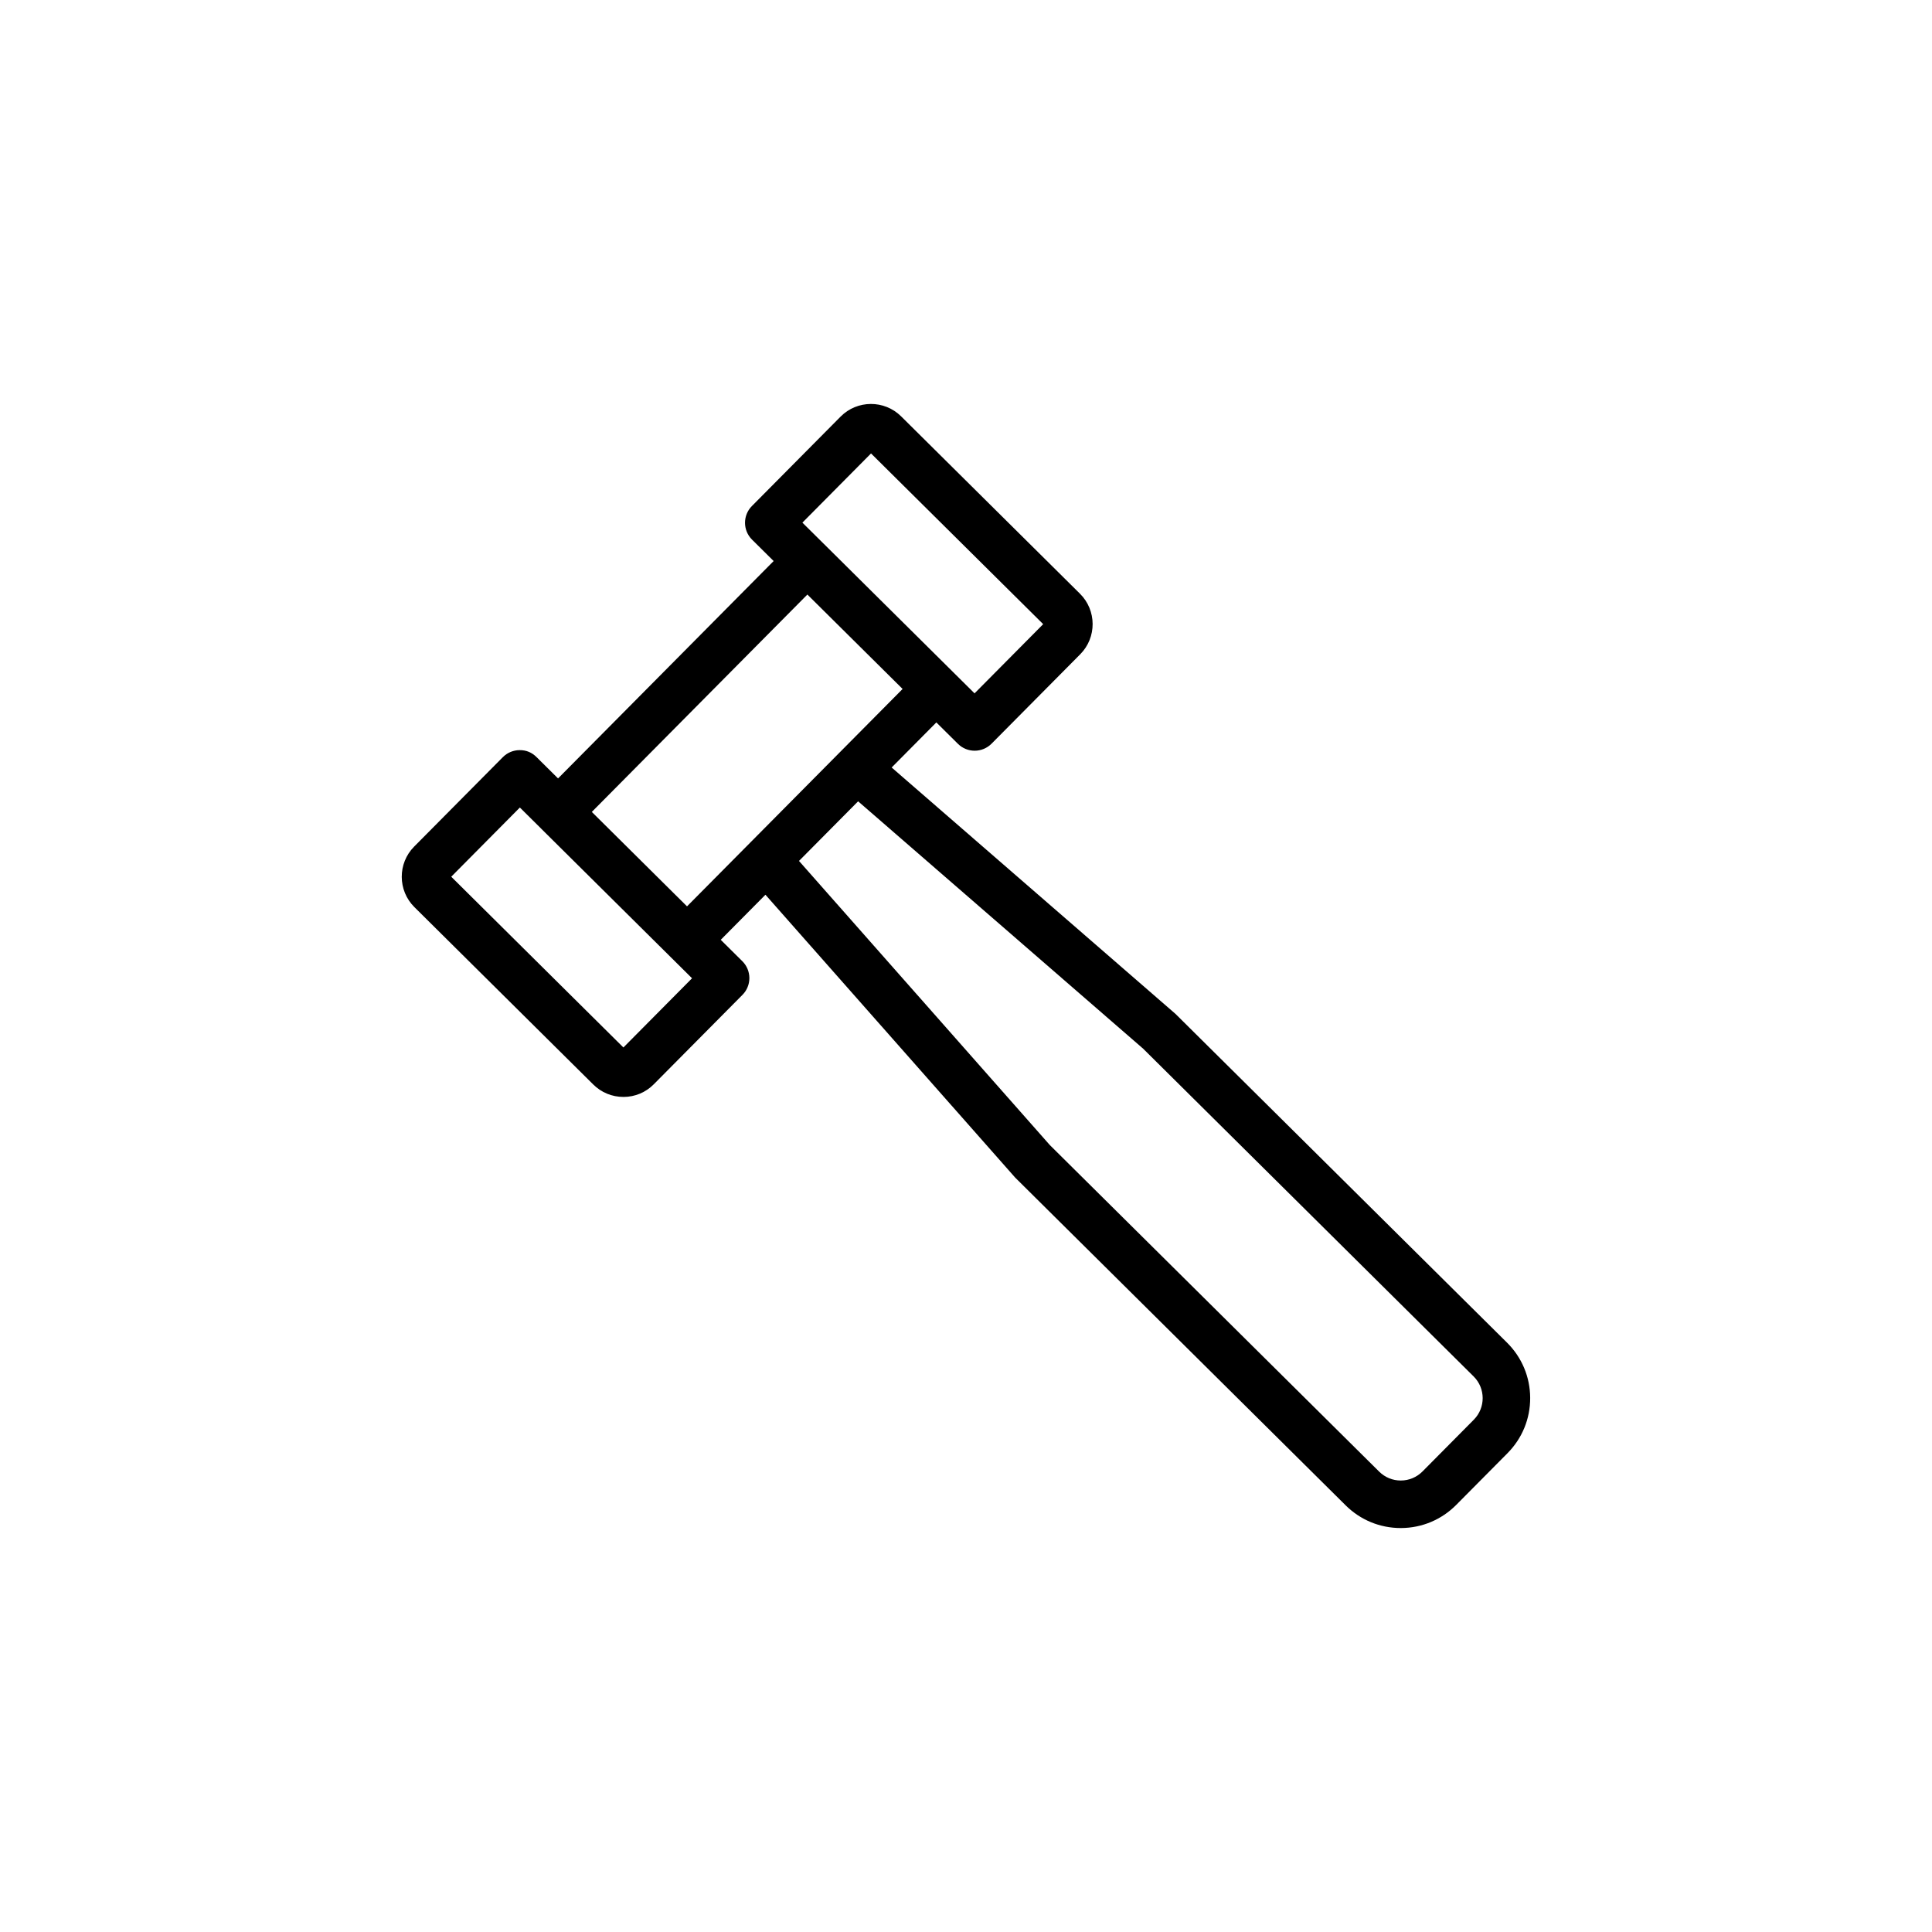
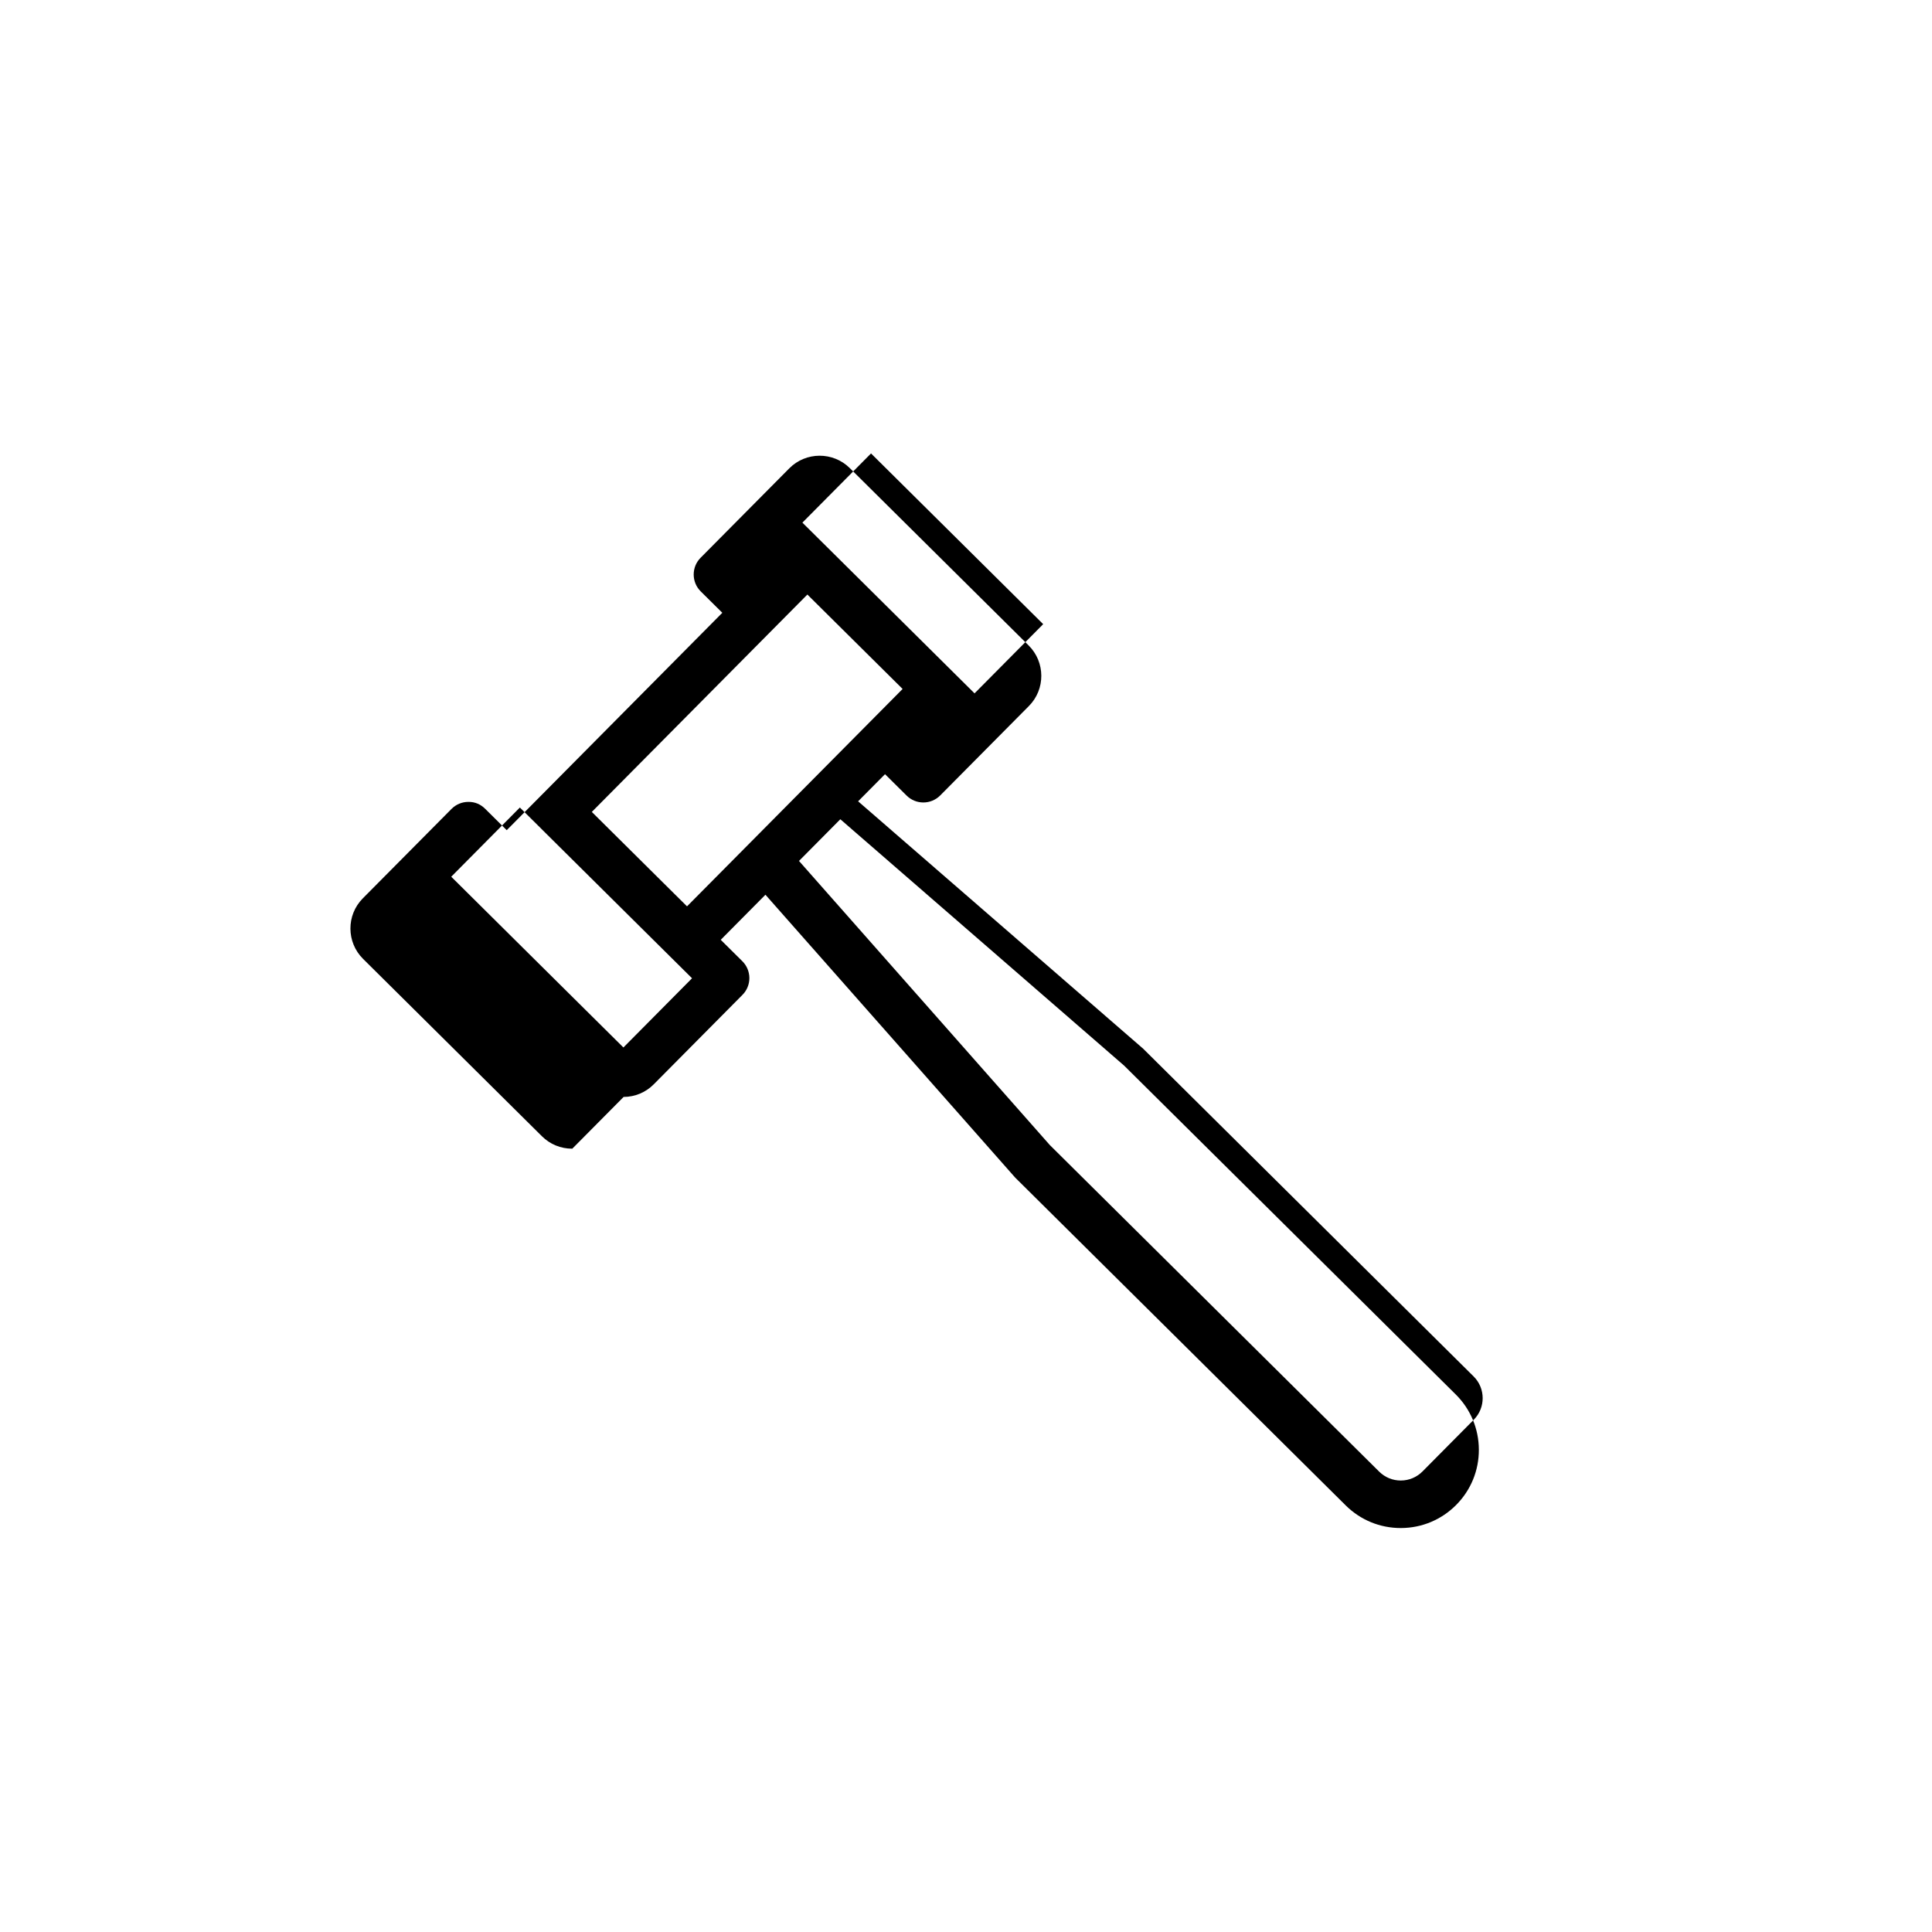
<svg xmlns="http://www.w3.org/2000/svg" fill="#000000" width="800px" height="800px" version="1.1" viewBox="144 144 512 512">
-   <path d="m309.26 434.7c3.031-0.012 5.875-1.203 8-3.356l23.508-23.703c1.176-1.184 1.832-2.793 1.824-4.465-0.012-1.672-0.676-3.269-1.863-4.445l-5.723-5.672 11.844-11.945 66.195 74.973 87.578 86.855c3.906 3.875 9.082 6.004 14.582 6.004h0.086c5.531-0.023 10.723-2.203 14.617-6.125l13.602-13.715c3.894-3.93 6.027-9.133 6.004-14.664s-2.203-10.723-6.125-14.617l-87.879-87.141-75.211-65.289 11.844-11.945 5.723 5.672c1.23 1.219 2.832 1.824 4.434 1.824 1.621 0 3.238-0.625 4.473-1.863l23.508-23.703c4.398-4.434 4.367-11.629-0.066-16.031l-47.414-47.02c-4.438-4.394-11.629-4.363-16.027 0.07l-23.508 23.703c-2.449 2.469-2.434 6.457 0.035 8.906l5.723 5.672-57.133 57.609-5.723-5.672c-1.188-1.176-2.664-1.844-4.465-1.824-1.672 0.004-3.269 0.676-4.445 1.863l-23.508 23.703c-4.402 4.438-4.367 11.633 0.066 16.031l47.41 47.016c2.137 2.121 4.973 3.289 7.981 3.289 0.023 0.004 0.039 0.004 0.055 0.004zm137.69-12.785 87.578 86.855c3.176 3.148 3.199 8.293 0.047 11.465l-13.602 13.719c-1.527 1.535-3.559 2.387-5.723 2.398h-0.035c-2.156 0-4.18-0.836-5.715-2.352l-87.289-86.555-66.469-75.289 15.668-15.801zm-72.117-157.75 45.621 45.242-18.188 18.34-5.719-5.672-34.172-33.895c-0.004-0.004-0.012-0.004-0.016-0.012l-5.715-5.664zm-16.867 37.395 25.234 25.023-57.133 57.609-3.371-3.34-21.859-21.684zm-94.383 74.781 18.188-18.34 5.719 5.668s0.004 0.004 0.004 0.012l29.473 29.227 10.43 10.344-18.188 18.34z" />
+   <path d="m309.26 434.7c3.031-0.012 5.875-1.203 8-3.356l23.508-23.703c1.176-1.184 1.832-2.793 1.824-4.465-0.012-1.672-0.676-3.269-1.863-4.445l-5.723-5.672 11.844-11.945 66.195 74.973 87.578 86.855c3.906 3.875 9.082 6.004 14.582 6.004h0.086c5.531-0.023 10.723-2.203 14.617-6.125c3.894-3.93 6.027-9.133 6.004-14.664s-2.203-10.723-6.125-14.617l-87.879-87.141-75.211-65.289 11.844-11.945 5.723 5.672c1.23 1.219 2.832 1.824 4.434 1.824 1.621 0 3.238-0.625 4.473-1.863l23.508-23.703c4.398-4.434 4.367-11.629-0.066-16.031l-47.414-47.02c-4.438-4.394-11.629-4.363-16.027 0.07l-23.508 23.703c-2.449 2.469-2.434 6.457 0.035 8.906l5.723 5.672-57.133 57.609-5.723-5.672c-1.188-1.176-2.664-1.844-4.465-1.824-1.672 0.004-3.269 0.676-4.445 1.863l-23.508 23.703c-4.402 4.438-4.367 11.633 0.066 16.031l47.41 47.016c2.137 2.121 4.973 3.289 7.981 3.289 0.023 0.004 0.039 0.004 0.055 0.004zm137.69-12.785 87.578 86.855c3.176 3.148 3.199 8.293 0.047 11.465l-13.602 13.719c-1.527 1.535-3.559 2.387-5.723 2.398h-0.035c-2.156 0-4.18-0.836-5.715-2.352l-87.289-86.555-66.469-75.289 15.668-15.801zm-72.117-157.75 45.621 45.242-18.188 18.34-5.719-5.672-34.172-33.895c-0.004-0.004-0.012-0.004-0.016-0.012l-5.715-5.664zm-16.867 37.395 25.234 25.023-57.133 57.609-3.371-3.34-21.859-21.684zm-94.383 74.781 18.188-18.34 5.719 5.668s0.004 0.004 0.004 0.012l29.473 29.227 10.43 10.344-18.188 18.34z" />
</svg>